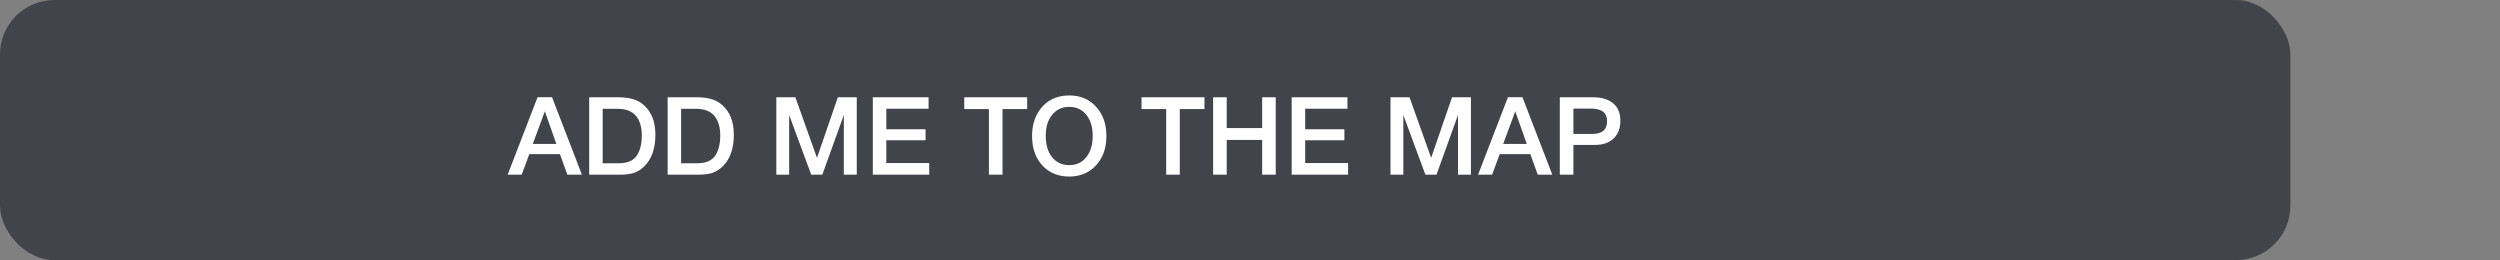
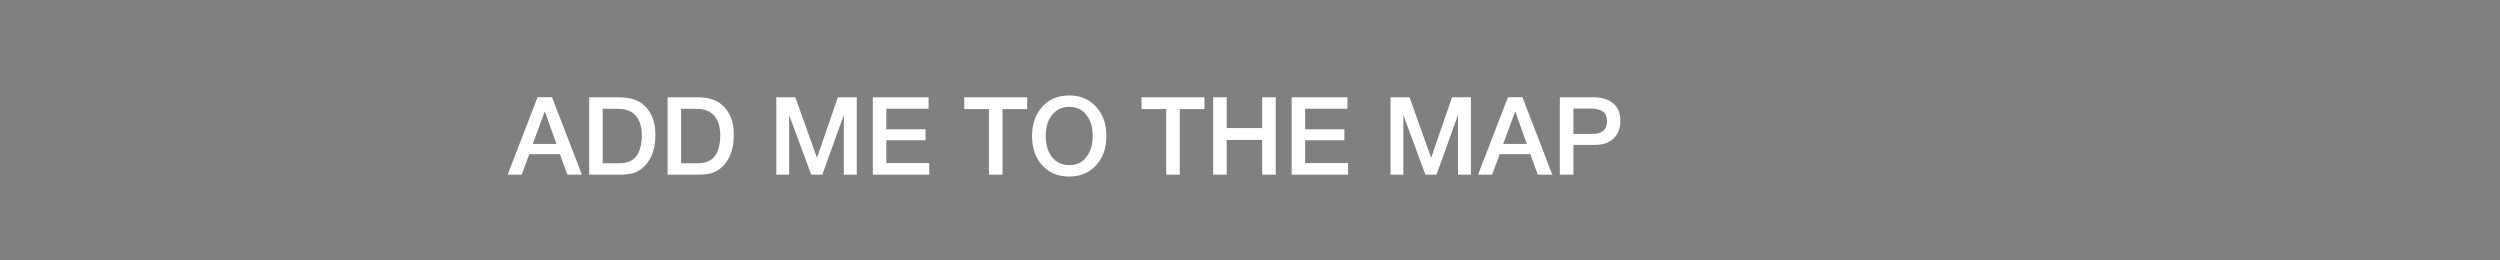
<svg xmlns="http://www.w3.org/2000/svg" width="644" height="67" viewBox="0 0 644 67" fill="none">
  <rect x="0" y="0" width="644" height="67" fill="#808080" stroke="none" />
-   <rect width="590" height="67" rx="14" fill="#41444A" />
  <path d="M142.2 25.036L149.9 45H146.148L144.244 39.708H136.348L134.388 45H130.776L138.476 25.036H142.2ZM143.32 37.076L140.352 28.676L137.244 37.076H143.32ZM151.776 25.064H159.364C160.745 25.064 161.958 25.213 163.004 25.512C164.049 25.792 165.01 26.324 165.888 27.108C167.848 28.863 168.828 31.392 168.828 34.696C168.828 38.224 167.894 40.921 166.028 42.788C165.206 43.609 164.31 44.188 163.34 44.524C162.388 44.841 161.128 45 159.56 45H151.776V25.064ZM155.248 28.032V42.06H159.364C161.548 42.06 163.088 41.425 163.984 40.156C164.88 38.887 165.328 37.123 165.328 34.864C165.328 32.717 164.824 31.047 163.816 29.852C162.808 28.639 161.249 28.032 159.14 28.032H155.248ZM171.983 25.064H179.571C180.952 25.064 182.165 25.213 183.211 25.512C184.256 25.792 185.217 26.324 186.095 27.108C188.055 28.863 189.035 31.392 189.035 34.696C189.035 38.224 188.101 40.921 186.235 42.788C185.413 43.609 184.517 44.188 183.547 44.524C182.595 44.841 181.335 45 179.767 45H171.983V25.064ZM175.455 28.032V42.06H179.571C181.755 42.06 183.295 41.425 184.191 40.156C185.087 38.887 185.535 37.123 185.535 34.864C185.535 32.717 185.031 31.047 184.023 29.852C183.015 28.639 181.456 28.032 179.347 28.032H175.455ZM220.703 25.064V45H217.371V29.628L211.827 45H208.971L203.287 29.628V45H199.983V25.064H204.883L210.455 40.66L215.831 25.064H220.703ZM239.202 25.064V28.004H228.31V33.296H238.418V36.124H228.31V42.004H239.37V45H224.838V25.064H239.202ZM264.603 25.064V28.088H258.247V45H254.747V28.088H248.391V25.064H264.603ZM275.489 24.588C278.308 24.588 280.594 25.559 282.349 27.5C284.122 29.423 285.009 31.933 285.009 35.032C285.009 38.131 284.122 40.651 282.349 42.592C280.576 44.515 278.27 45.476 275.433 45.476C272.577 45.476 270.262 44.515 268.489 42.592C266.734 40.669 265.857 38.149 265.857 35.032C265.857 32.008 266.716 29.516 268.433 27.556C270.169 25.577 272.521 24.588 275.489 24.588ZM275.433 27.528C273.604 27.528 272.138 28.209 271.037 29.572C269.936 30.916 269.385 32.717 269.385 34.976C269.385 37.291 269.926 39.129 271.009 40.492C272.11 41.855 273.604 42.536 275.489 42.536C277.3 42.536 278.746 41.855 279.829 40.492C280.93 39.111 281.481 37.281 281.481 35.004C281.481 32.727 280.93 30.916 279.829 29.572C278.746 28.209 277.281 27.528 275.433 27.528ZM310.267 25.064V28.088H303.911V45H300.411V28.088H294.055V25.064H310.267ZM328.629 25.064V45H325.129V36.04H316.001V45H312.501V25.064H316.001V32.988H325.129V25.064H328.629ZM347.1 25.064V28.004H336.208V33.296H346.316V36.124H336.208V42.004H347.268V45H332.736V25.064H347.1ZM378.914 25.064V45H375.582V29.628L370.038 45H367.182L361.498 29.628V45H358.194V25.064H363.094L368.666 40.66L374.042 25.064H378.914ZM392.177 25.036L399.877 45H396.125L394.221 39.708H386.325L384.365 45H380.753L388.453 25.036H392.177ZM393.297 37.076L390.329 28.676L387.221 37.076H393.297ZM401.808 25.064H410.46C412.607 25.064 414.296 25.577 415.528 26.604C416.779 27.612 417.404 29.124 417.404 31.14C417.404 33.044 416.826 34.556 415.668 35.676C414.511 36.777 412.934 37.328 410.936 37.328H405.308V45H401.808V25.064ZM405.308 27.976V34.5H410.18C412.719 34.5 413.988 33.408 413.988 31.224C413.988 29.059 412.616 27.976 409.872 27.976H405.308Z" fill="white" />
</svg>